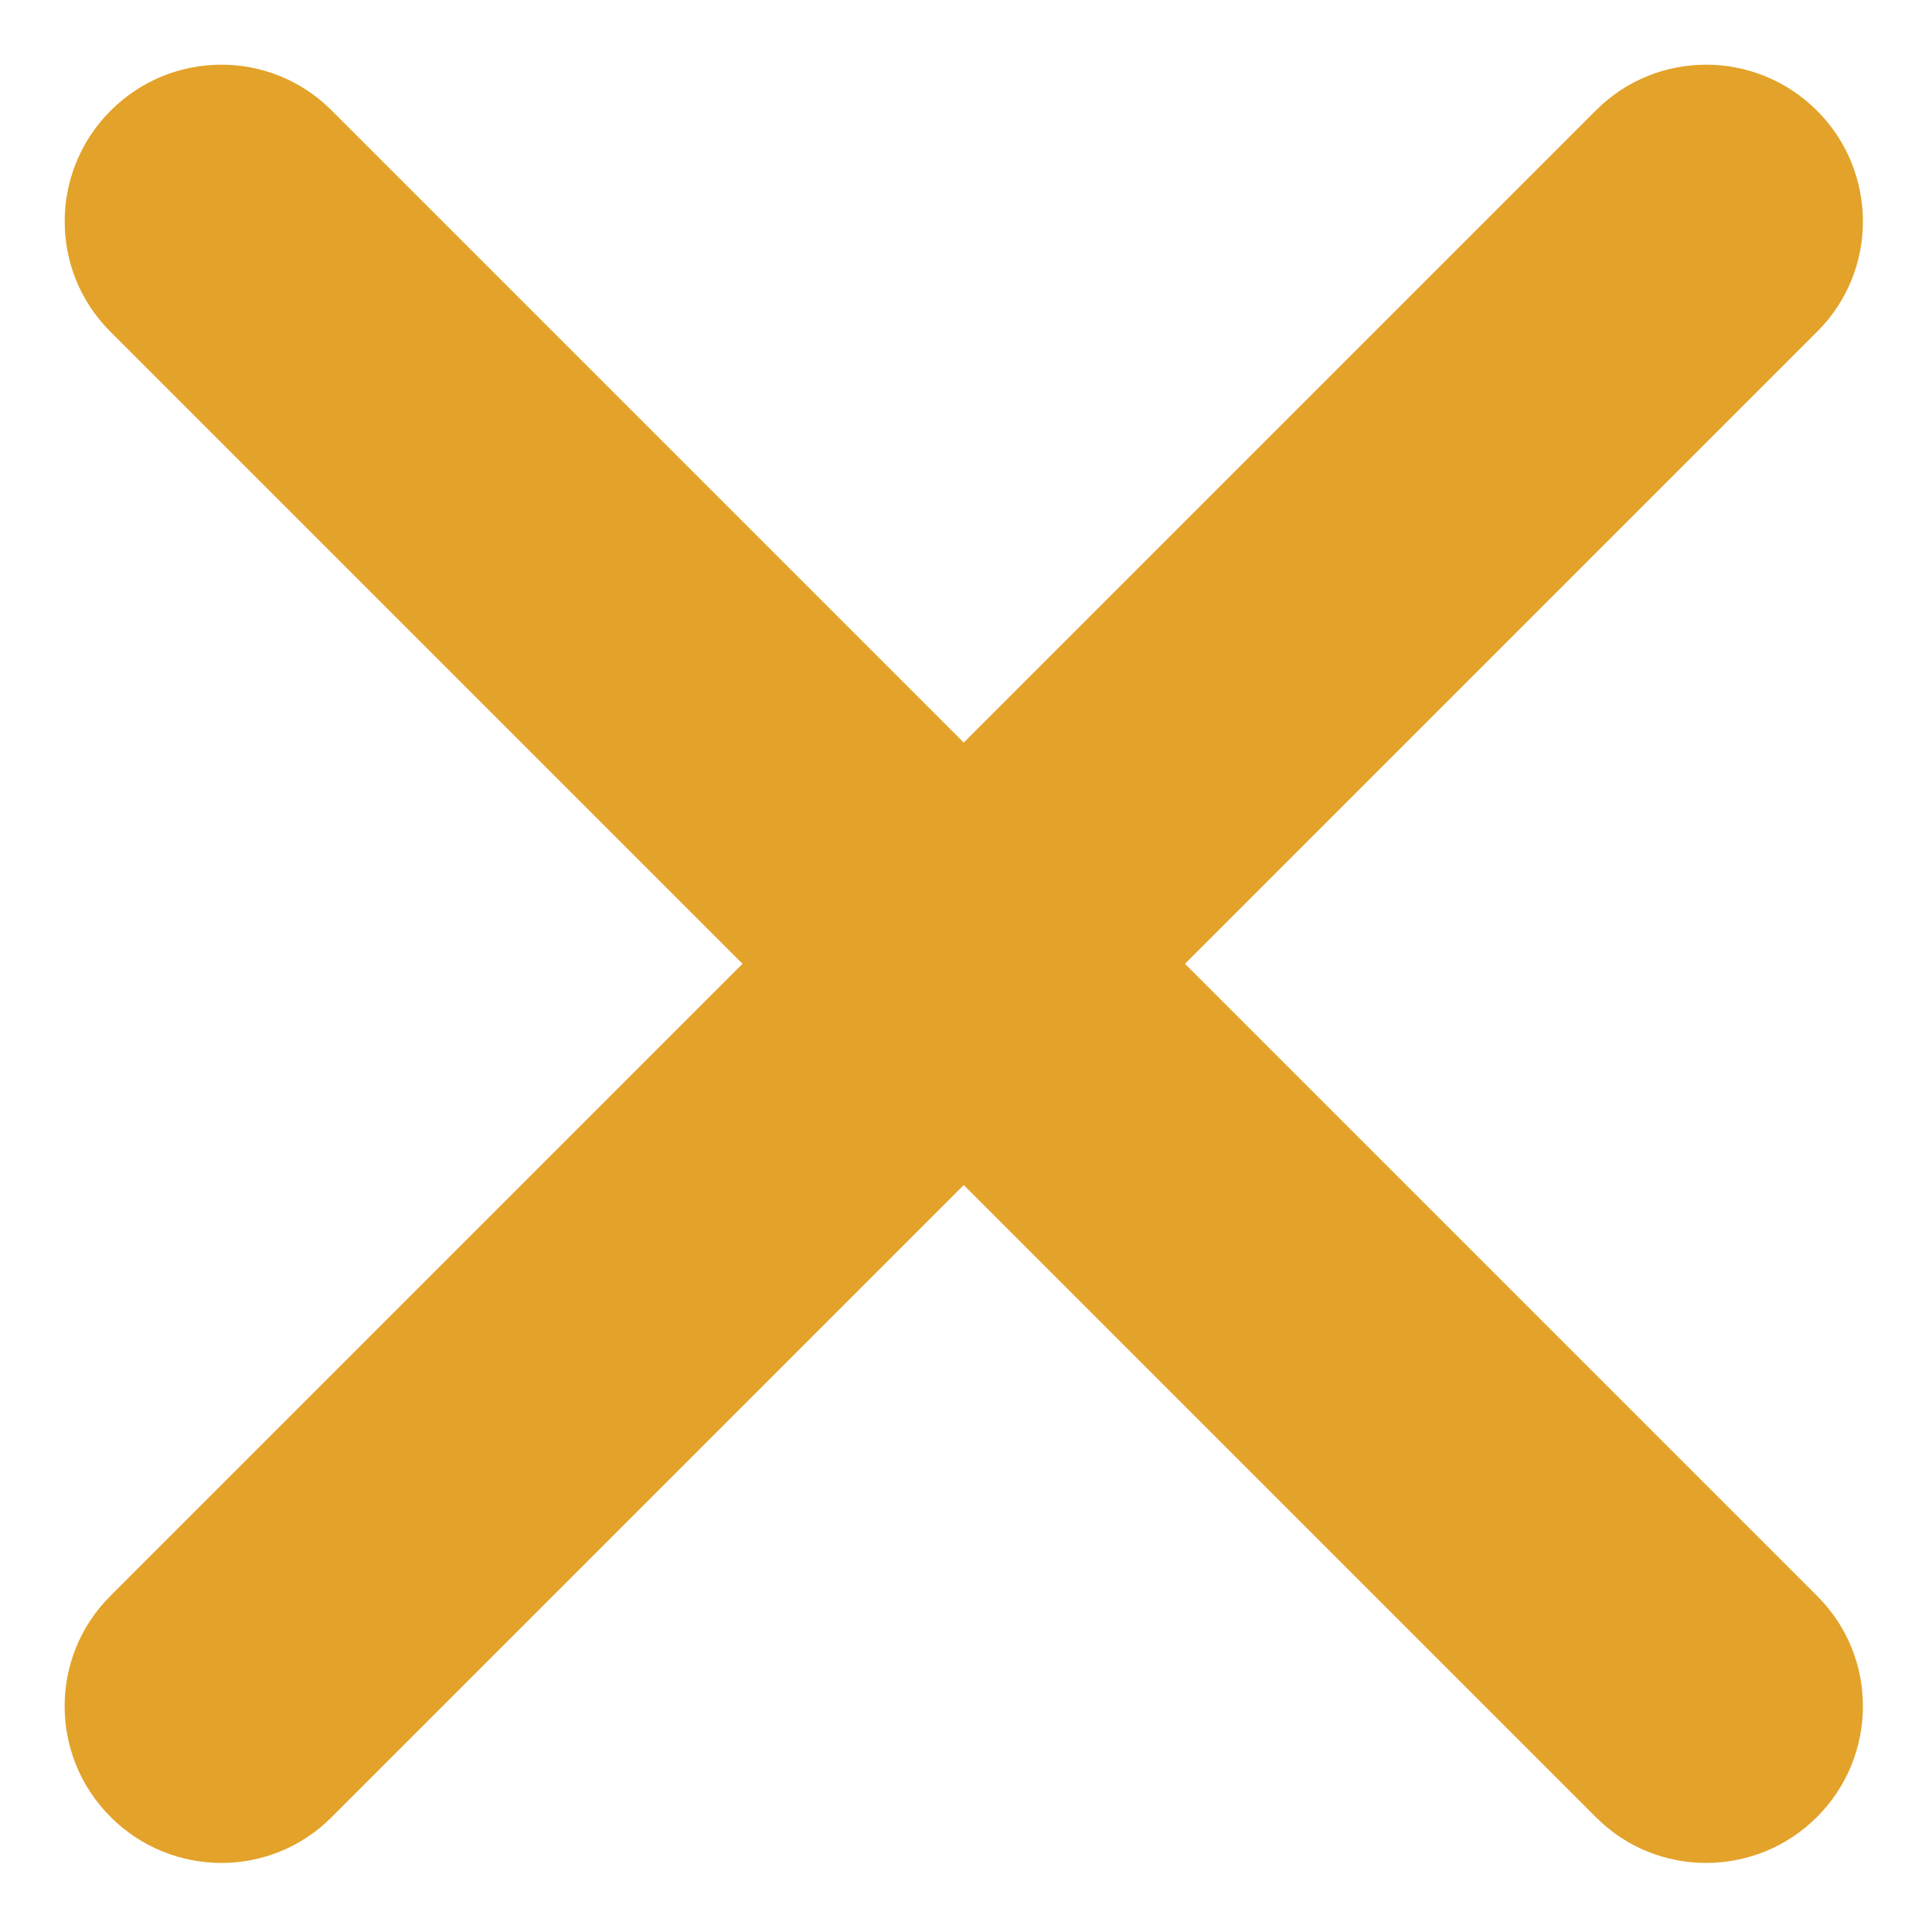
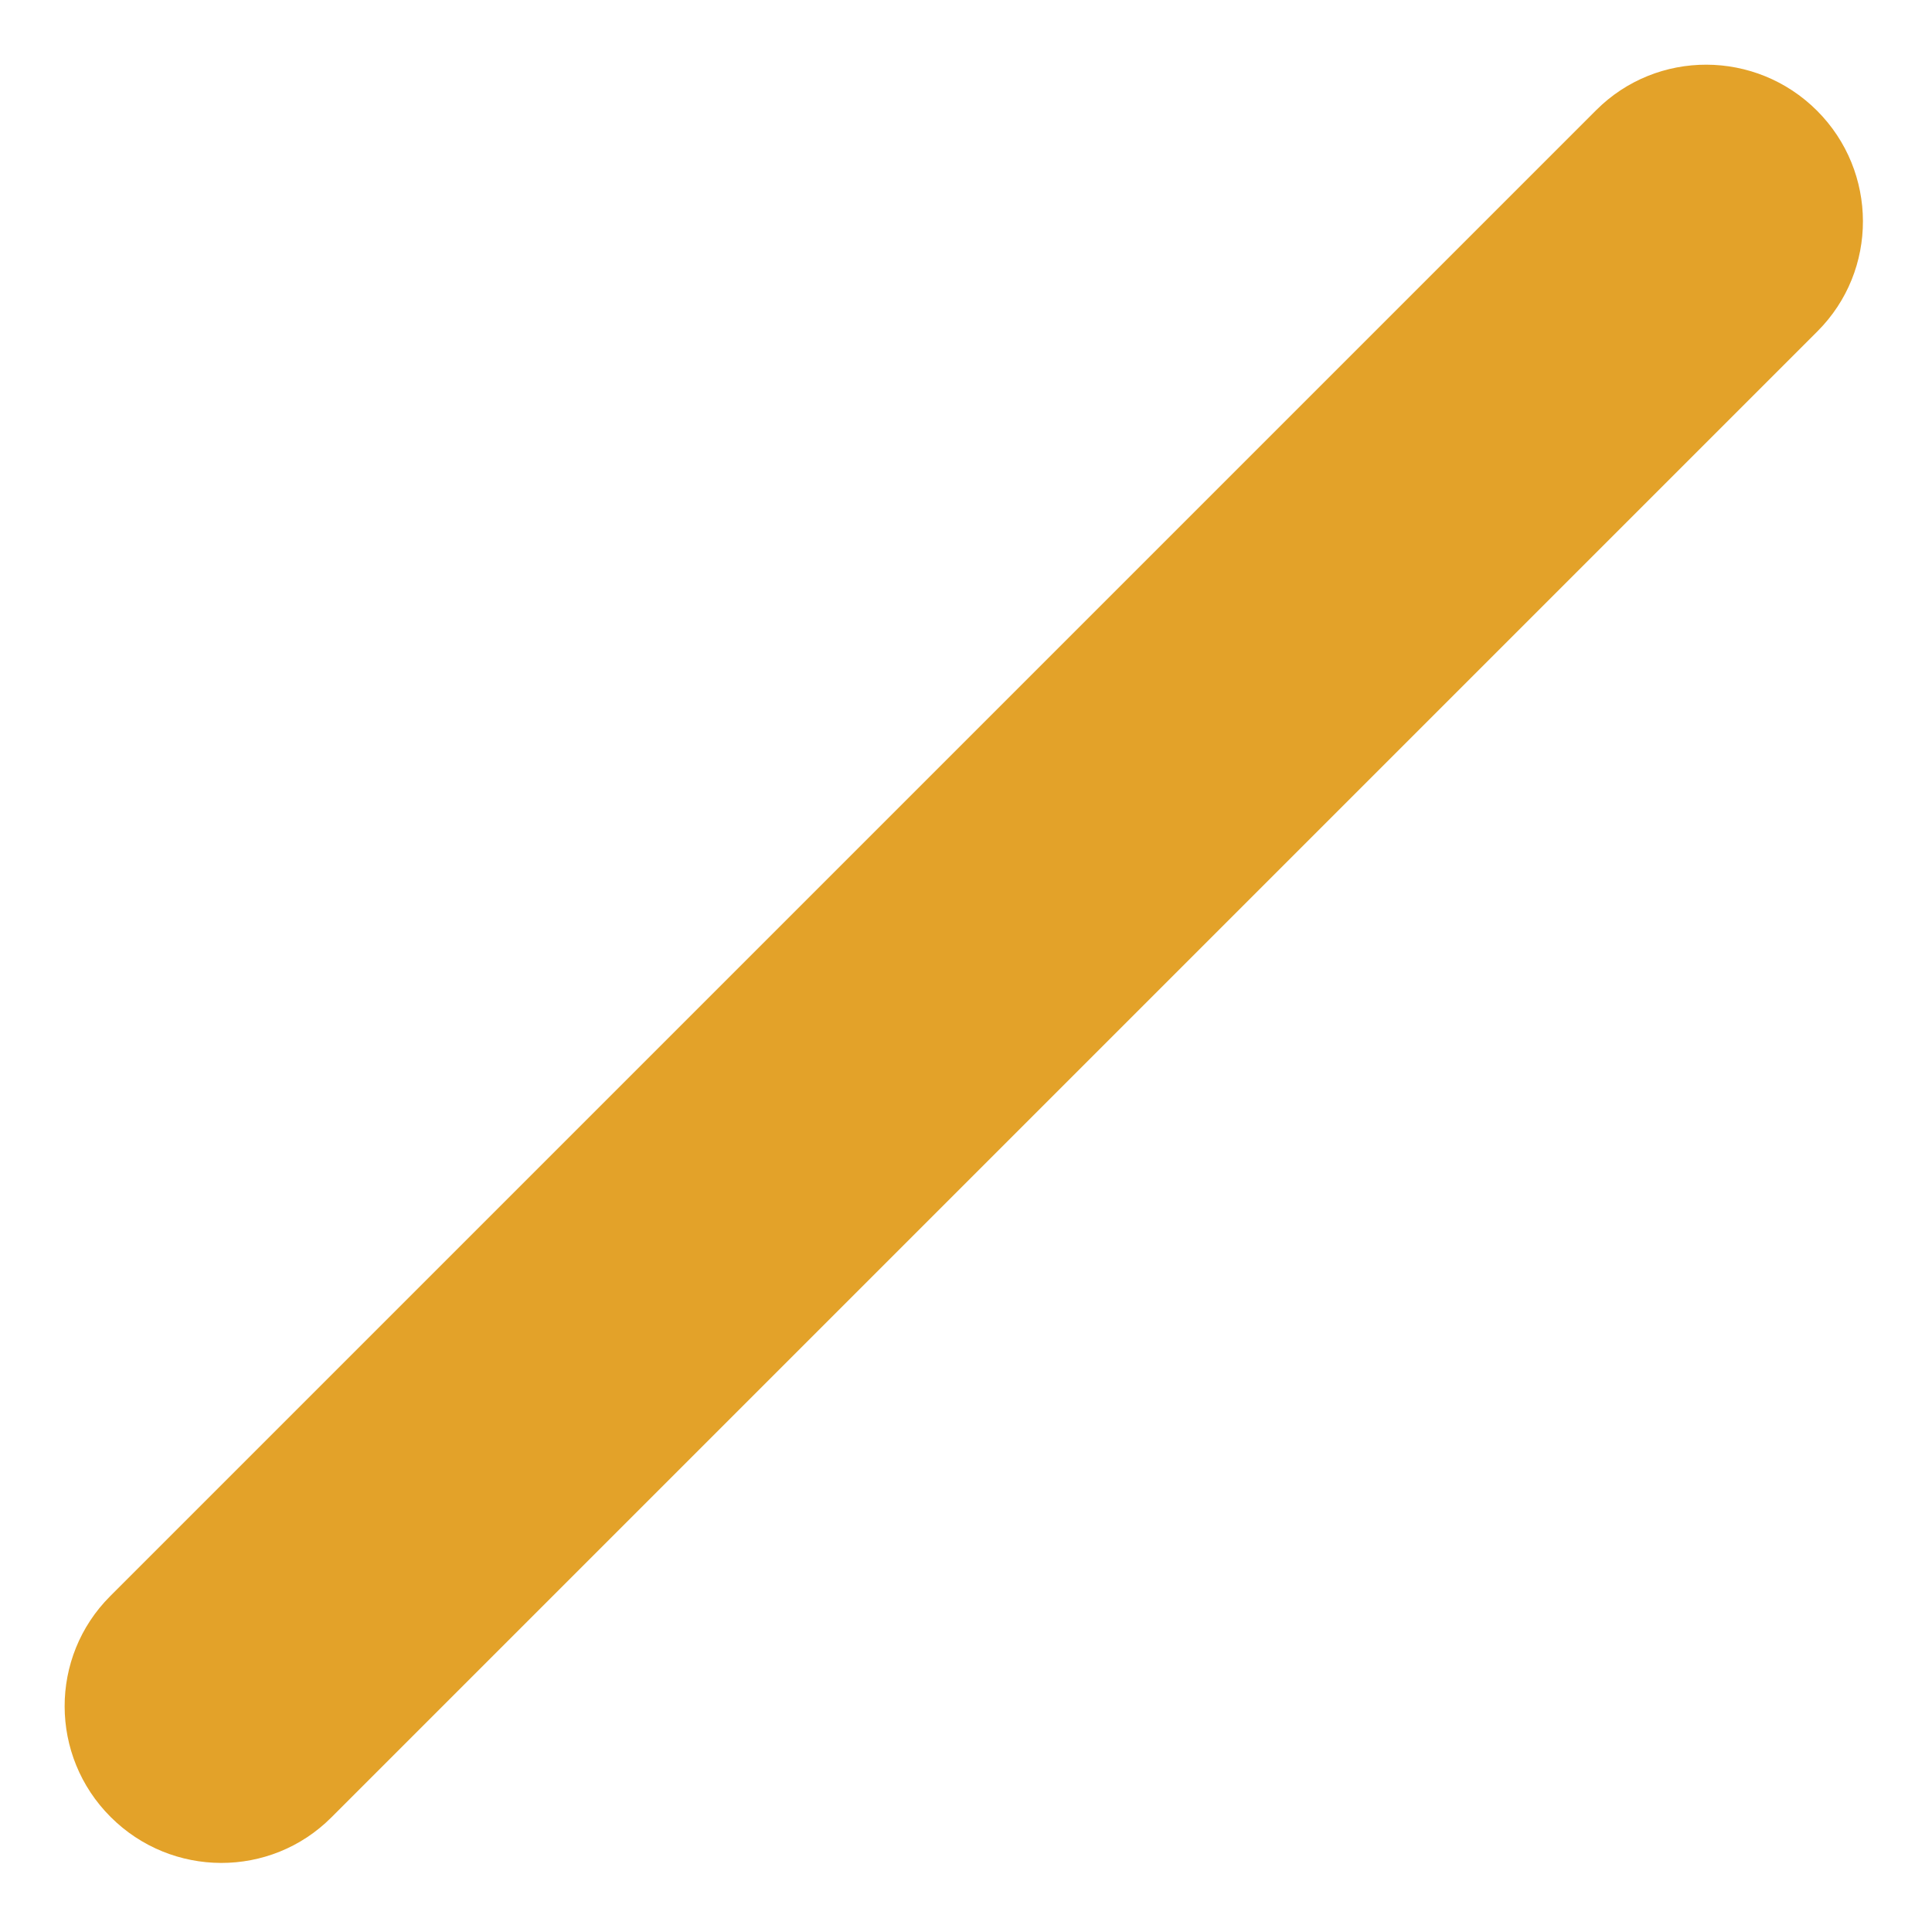
<svg xmlns="http://www.w3.org/2000/svg" width="15" height="15" viewBox="0 0 15 15" fill="none">
  <path fill-rule="evenodd" clip-rule="evenodd" d="M0.859 14.107C0.384 13.633 0.383 12.865 0.855 12.393L12.393 0.855C12.865 0.383 13.632 0.385 14.107 0.859C14.581 1.333 14.583 2.1 14.111 2.572L2.572 14.111C2.1 14.583 1.333 14.581 0.859 14.107Z" fill="#E3A229" />
-   <path fill-rule="evenodd" clip-rule="evenodd" d="M14.107 14.107C13.633 14.581 12.865 14.583 12.393 14.111L0.855 2.573C0.383 2.101 0.385 1.333 0.859 0.859C1.333 0.385 2.1 0.383 2.572 0.855L14.111 12.394C14.583 12.866 14.581 13.633 14.107 14.107Z" fill="#E3A229" />
</svg>